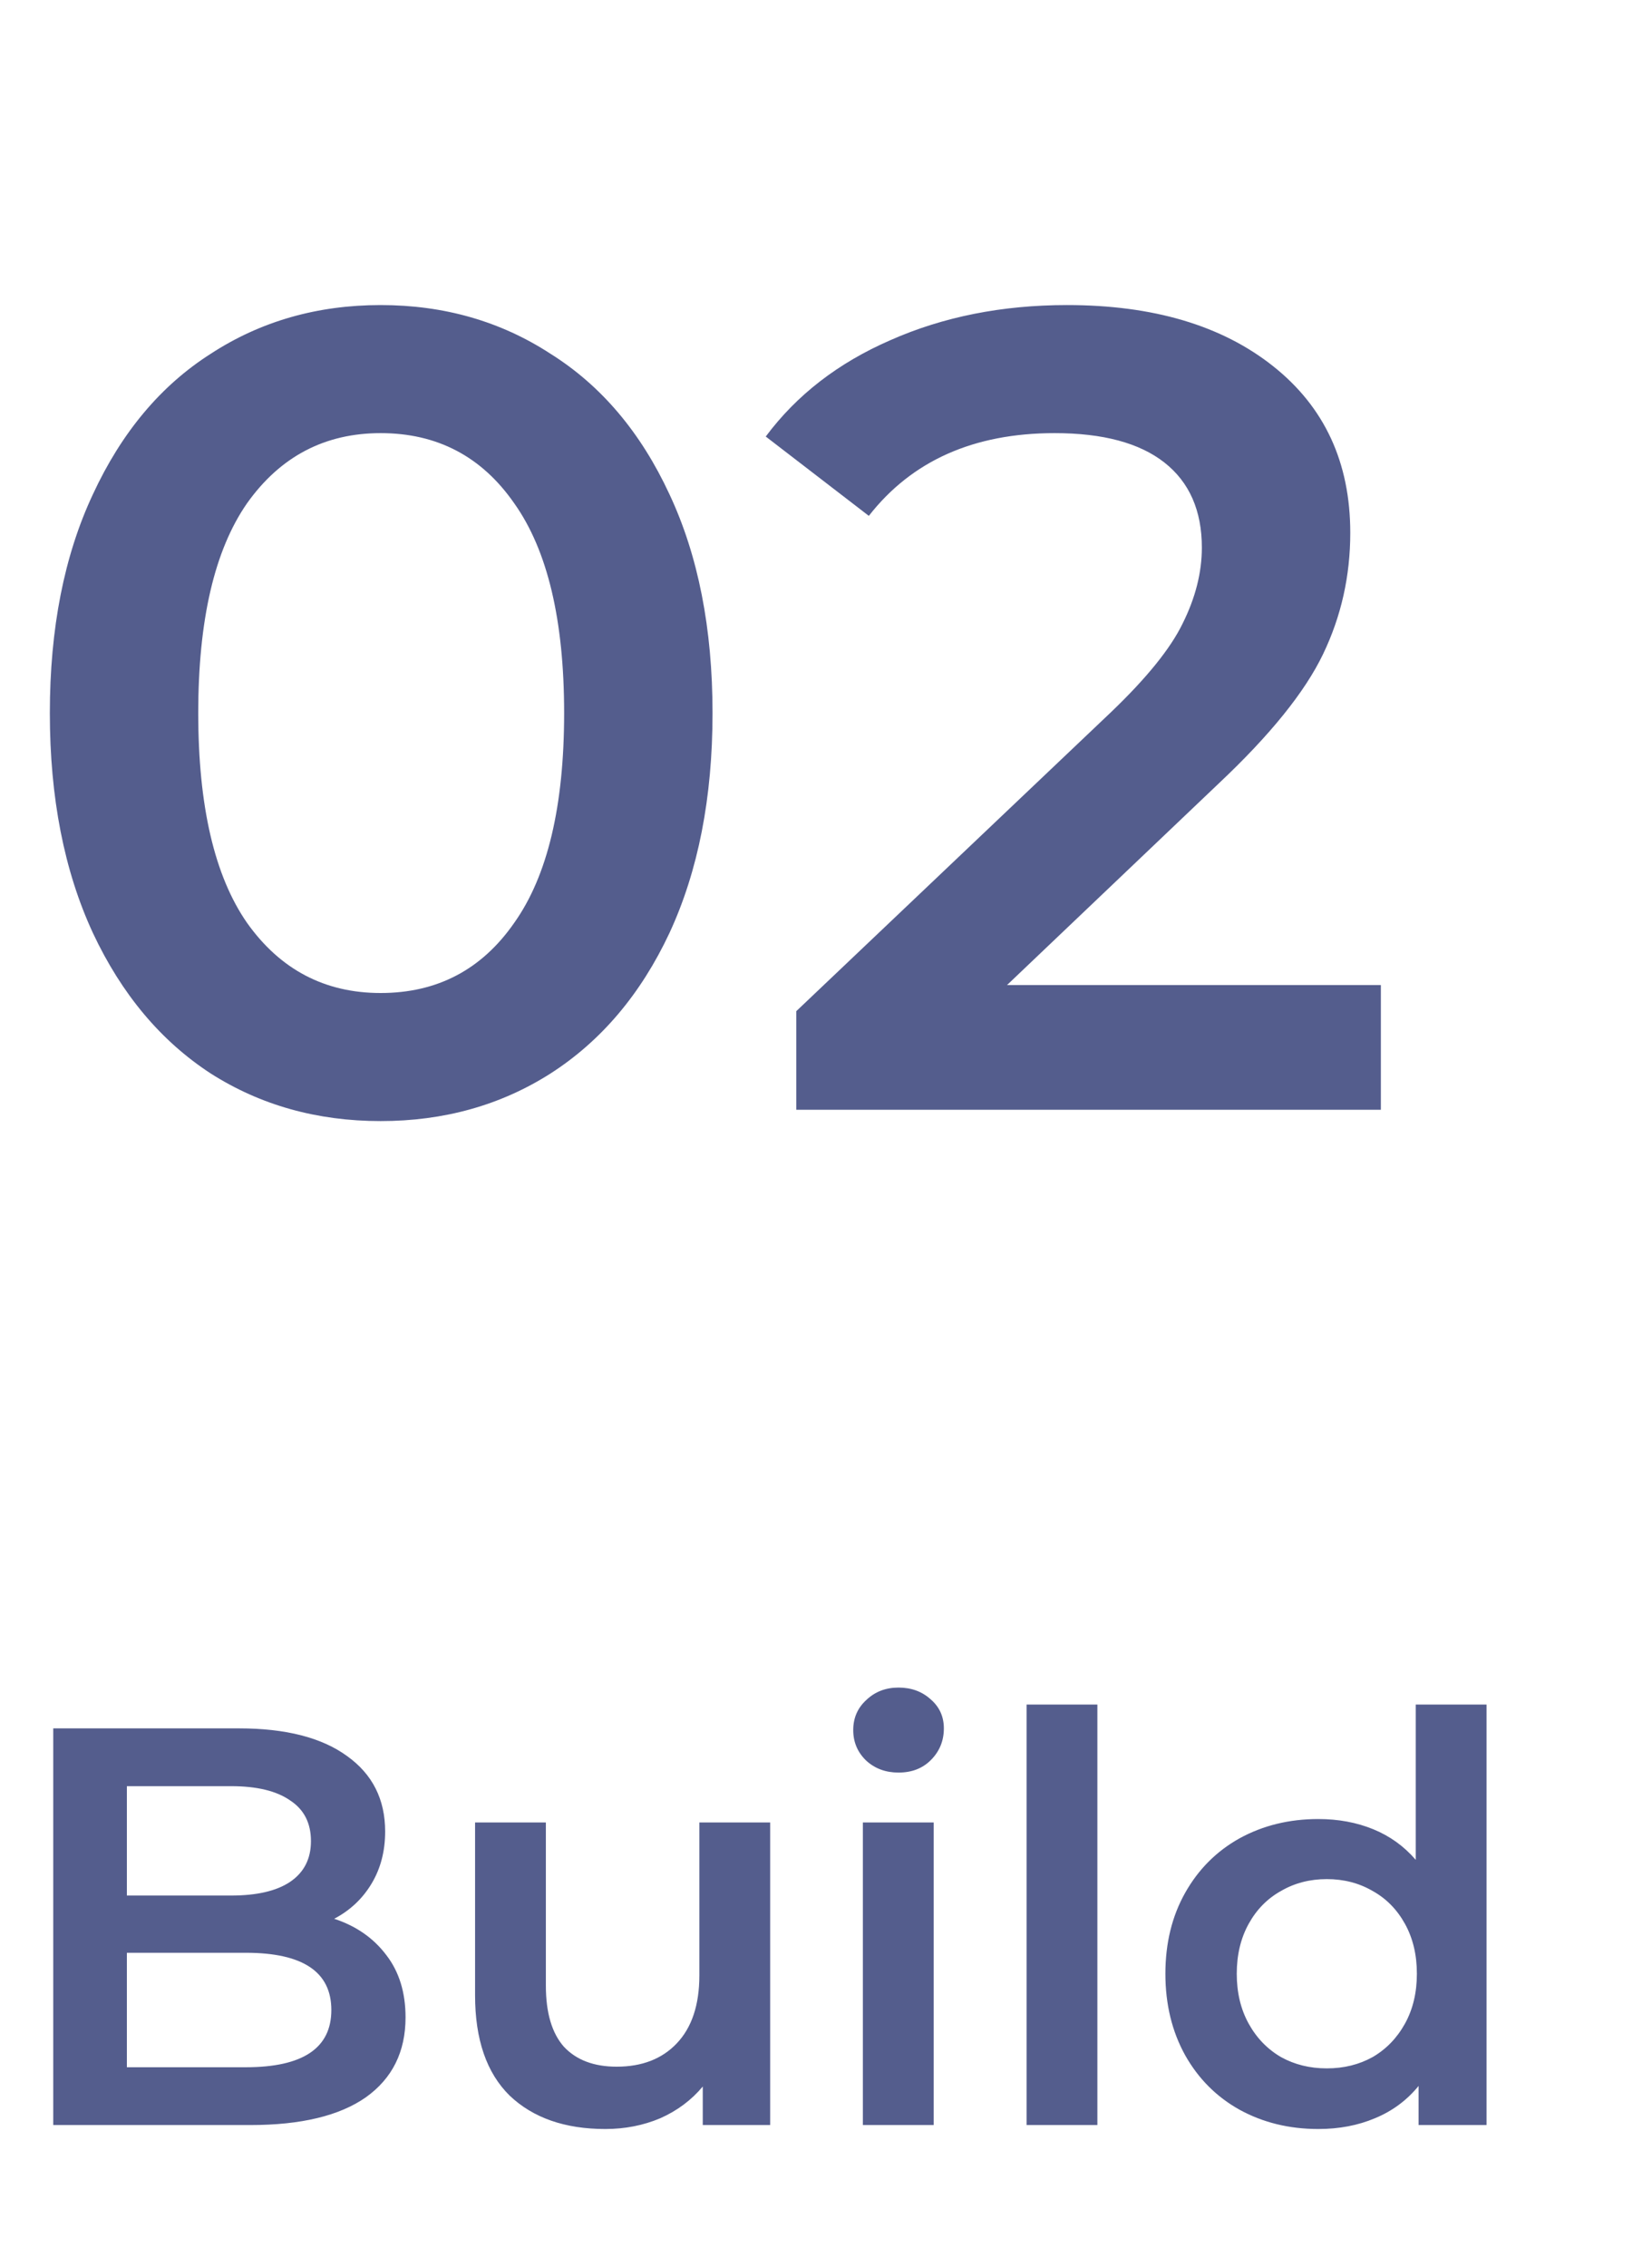
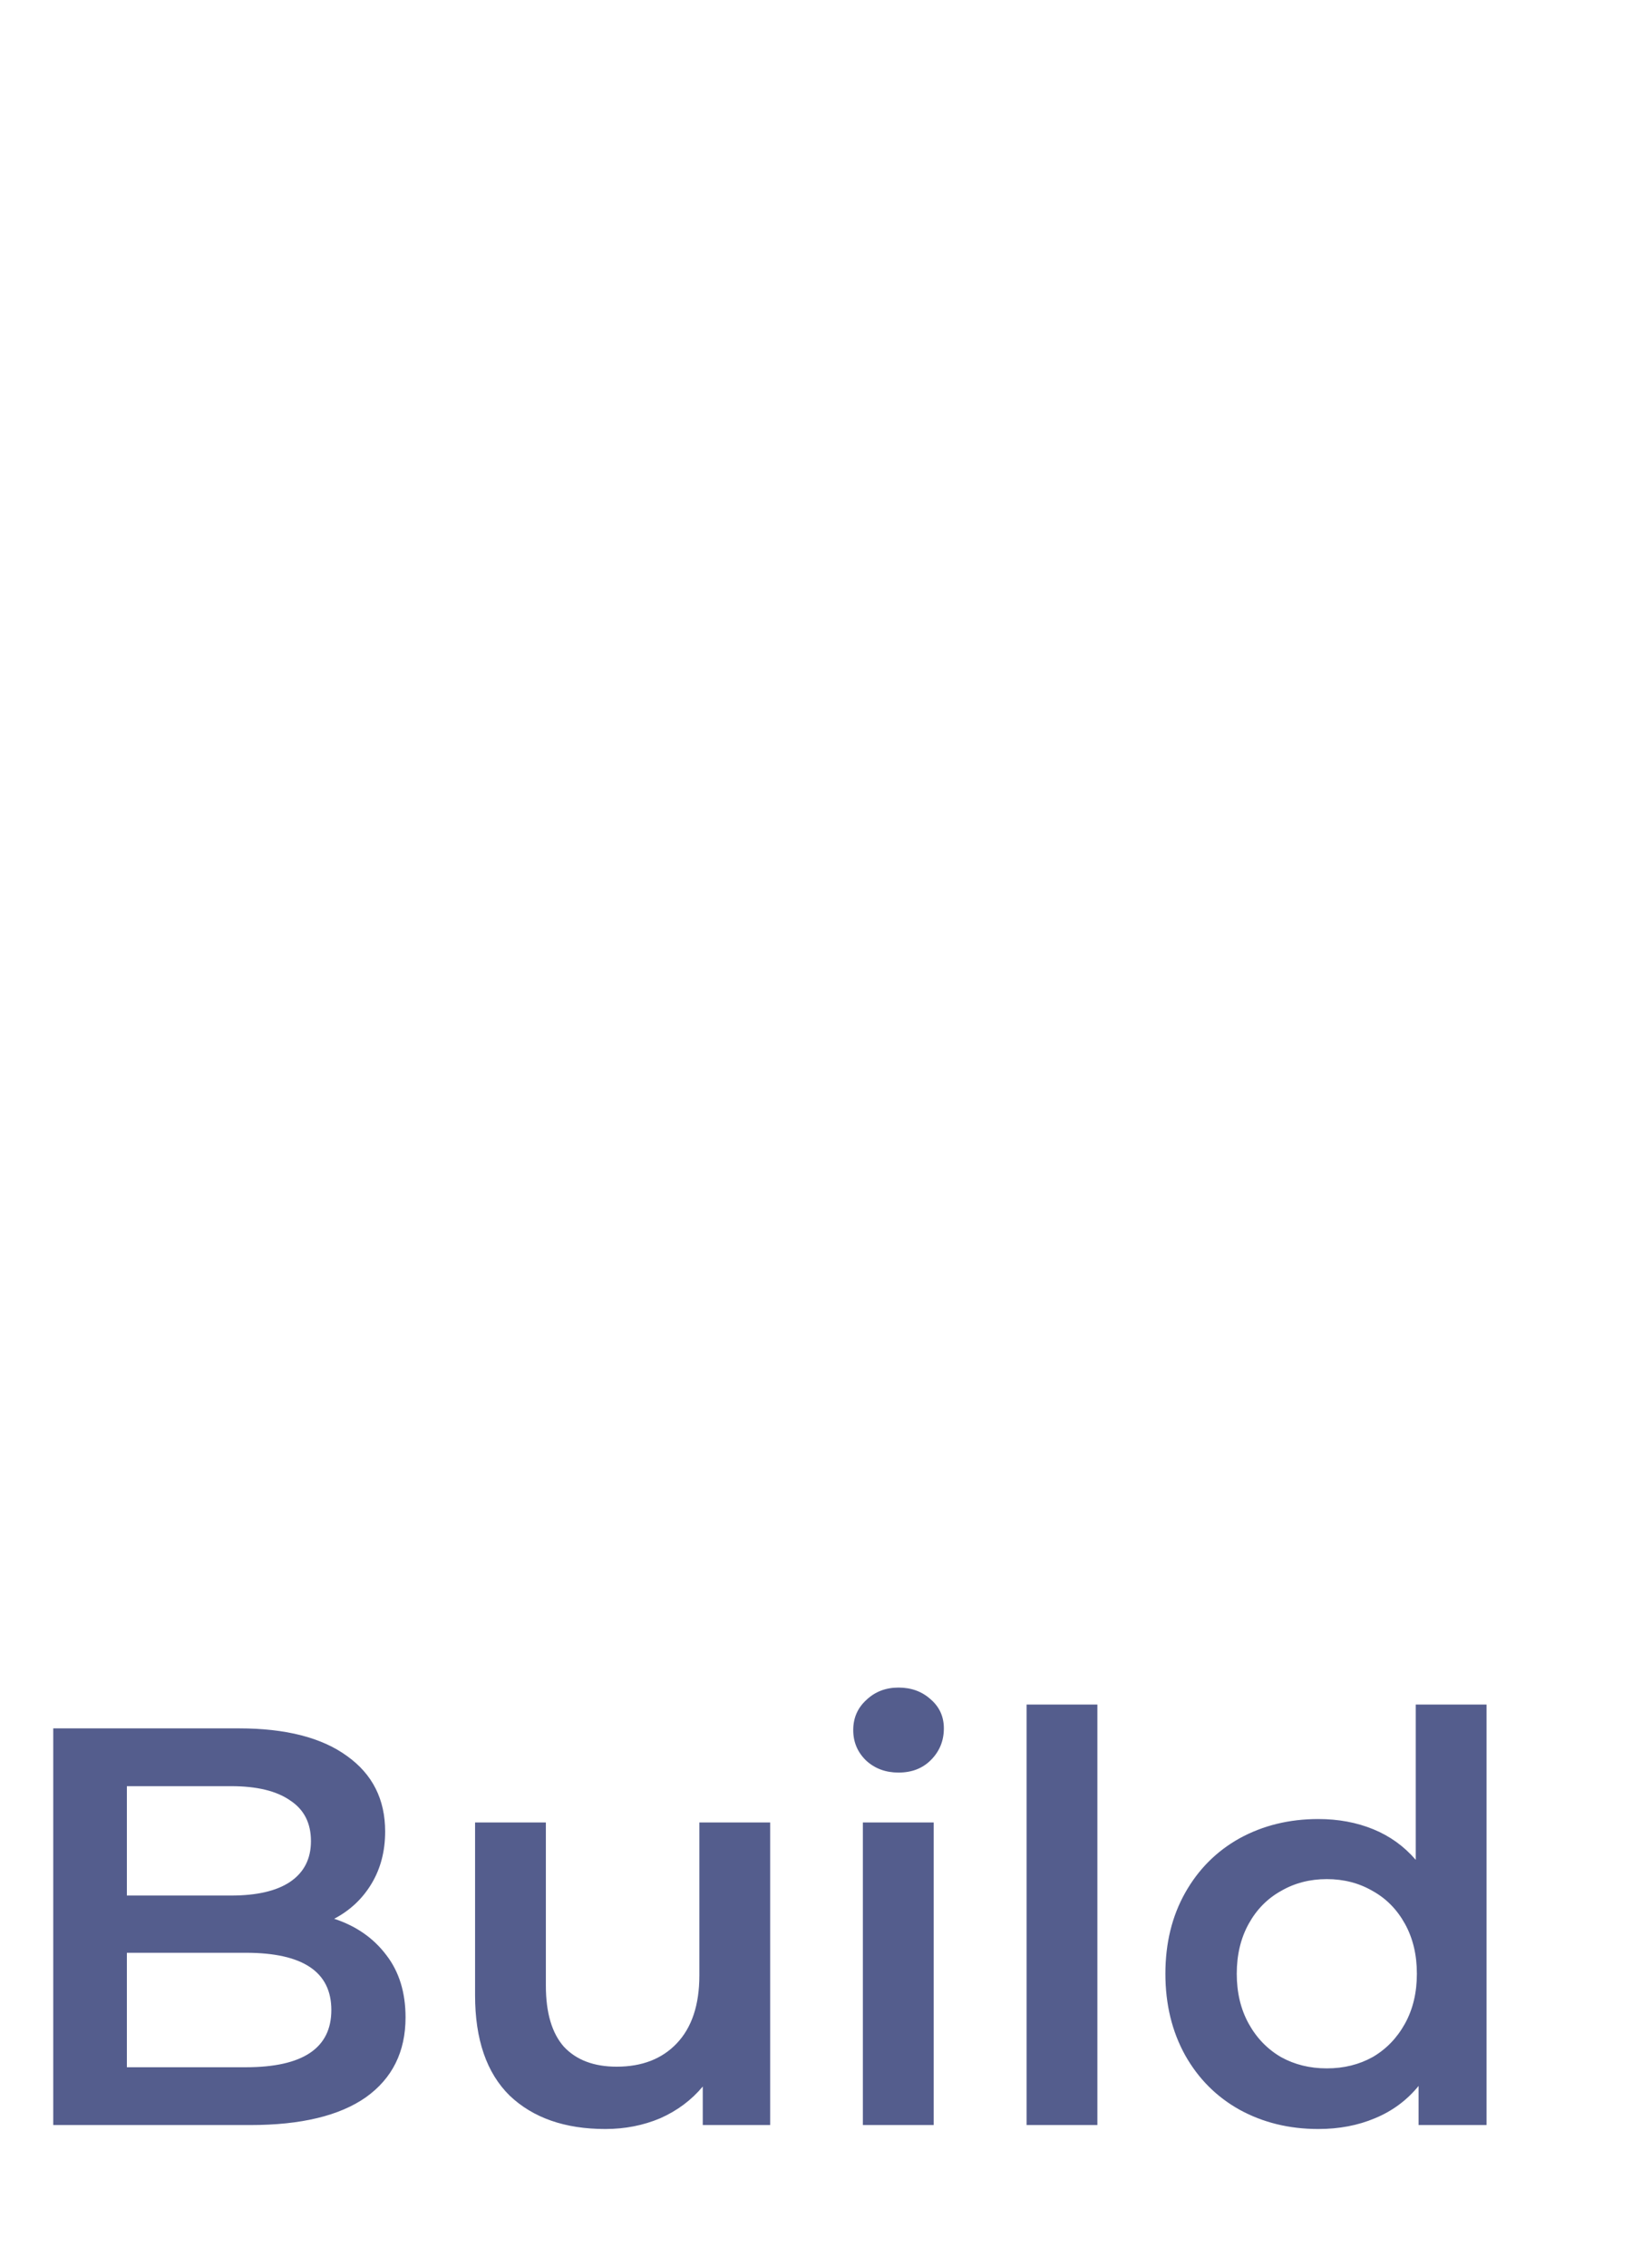
<svg xmlns="http://www.w3.org/2000/svg" width="70" height="96" viewBox="0 0 70 96" fill="none">
-   <path d="M16.128 47.48C13.44 47.48 11.04 46.808 8.928 45.464C6.816 44.088 5.152 42.104 3.936 39.512C2.72 36.888 2.112 33.784 2.112 30.2C2.112 26.616 2.72 23.528 3.936 20.936C5.152 18.312 6.816 16.328 8.928 14.984C11.04 13.608 13.44 12.92 16.128 12.92C18.816 12.92 21.216 13.608 23.328 14.984C25.472 16.328 27.152 18.312 28.368 20.936C29.584 23.528 30.192 26.616 30.192 30.2C30.192 33.784 29.584 36.888 28.368 39.512C27.152 42.104 25.472 44.088 23.328 45.464C21.216 46.808 18.816 47.48 16.128 47.48ZM16.128 42.056C18.528 42.056 20.416 41.064 21.792 39.08C23.2 37.096 23.904 34.136 23.904 30.2C23.904 26.264 23.2 23.304 21.792 21.32C20.416 19.336 18.528 18.344 16.128 18.344C13.76 18.344 11.872 19.336 10.464 21.32C9.088 23.304 8.4 26.264 8.4 30.2C8.4 34.136 9.088 37.096 10.464 39.08C11.872 41.064 13.76 42.056 16.128 42.056ZM58.511 41.72V47H33.742V42.824L47.087 30.152C48.59 28.712 49.599 27.464 50.111 26.408C50.654 25.32 50.926 24.248 50.926 23.192C50.926 21.624 50.398 20.424 49.343 19.592C48.286 18.76 46.734 18.344 44.687 18.344C41.263 18.344 38.639 19.512 36.815 21.848L32.447 18.488C33.758 16.728 35.519 15.368 37.727 14.408C39.967 13.416 42.462 12.92 45.215 12.92C48.862 12.92 51.775 13.784 53.95 15.512C56.127 17.24 57.215 19.592 57.215 22.568C57.215 24.392 56.831 26.104 56.062 27.704C55.294 29.304 53.822 31.128 51.647 33.176L42.67 41.72H58.511Z" fill="#545D8D" />
  <path d="M14.16 81.264C15.088 81.568 15.824 82.08 16.368 82.8C16.912 83.504 17.184 84.384 17.184 85.44C17.184 86.896 16.624 88.024 15.504 88.824C14.384 89.608 12.752 90 10.608 90H2.256V73.2H10.128C12.112 73.2 13.64 73.592 14.712 74.376C15.784 75.144 16.32 76.208 16.32 77.568C16.32 78.4 16.128 79.136 15.744 79.776C15.36 80.416 14.832 80.912 14.16 81.264ZM5.376 75.648V80.28H9.792C10.88 80.28 11.712 80.088 12.288 79.704C12.88 79.304 13.176 78.728 13.176 77.976C13.176 77.208 12.88 76.632 12.288 76.248C11.712 75.848 10.88 75.648 9.792 75.648H5.376ZM10.416 87.552C12.832 87.552 14.04 86.744 14.04 85.128C14.04 83.512 12.832 82.704 10.416 82.704H5.376V87.552H10.416ZM32.634 77.184V90H29.778V88.368C29.298 88.944 28.698 89.392 27.978 89.712C27.258 90.016 26.482 90.168 25.65 90.168C23.938 90.168 22.586 89.696 21.594 88.752C20.618 87.792 20.13 86.376 20.13 84.504V77.184H23.13V84.096C23.13 85.248 23.386 86.112 23.898 86.688C24.426 87.248 25.17 87.528 26.13 87.528C27.202 87.528 28.05 87.2 28.674 86.544C29.314 85.872 29.634 84.912 29.634 83.664V77.184H32.634ZM36.562 77.184H39.562V90H36.562V77.184ZM38.074 75.072C37.53 75.072 37.074 74.904 36.706 74.568C36.338 74.216 36.154 73.784 36.154 73.272C36.154 72.76 36.338 72.336 36.706 72C37.074 71.648 37.53 71.472 38.074 71.472C38.618 71.472 39.074 71.64 39.442 71.976C39.81 72.296 39.994 72.704 39.994 73.2C39.994 73.728 39.81 74.176 39.442 74.544C39.09 74.896 38.634 75.072 38.074 75.072ZM43.499 72.192H46.499V90H43.499V72.192ZM62.989 72.192V90H60.109V88.344C59.613 88.952 58.997 89.408 58.261 89.712C57.541 90.016 56.741 90.168 55.861 90.168C54.629 90.168 53.517 89.896 52.525 89.352C51.549 88.808 50.781 88.04 50.221 87.048C49.661 86.04 49.381 84.888 49.381 83.592C49.381 82.296 49.661 81.152 50.221 80.16C50.781 79.168 51.549 78.4 52.525 77.856C53.517 77.312 54.629 77.04 55.861 77.04C56.709 77.04 57.485 77.184 58.189 77.472C58.893 77.76 59.493 78.192 59.989 78.768V72.192H62.989ZM56.221 87.6C56.941 87.6 57.589 87.44 58.165 87.12C58.741 86.784 59.197 86.312 59.533 85.704C59.869 85.096 60.037 84.392 60.037 83.592C60.037 82.792 59.869 82.088 59.533 81.48C59.197 80.872 58.741 80.408 58.165 80.088C57.589 79.752 56.941 79.584 56.221 79.584C55.501 79.584 54.853 79.752 54.277 80.088C53.701 80.408 53.245 80.872 52.909 81.48C52.573 82.088 52.405 82.792 52.405 83.592C52.405 84.392 52.573 85.096 52.909 85.704C53.245 86.312 53.701 86.784 54.277 87.12C54.853 87.44 55.501 87.6 56.221 87.6Z" fill="#545D8D" />
</svg>